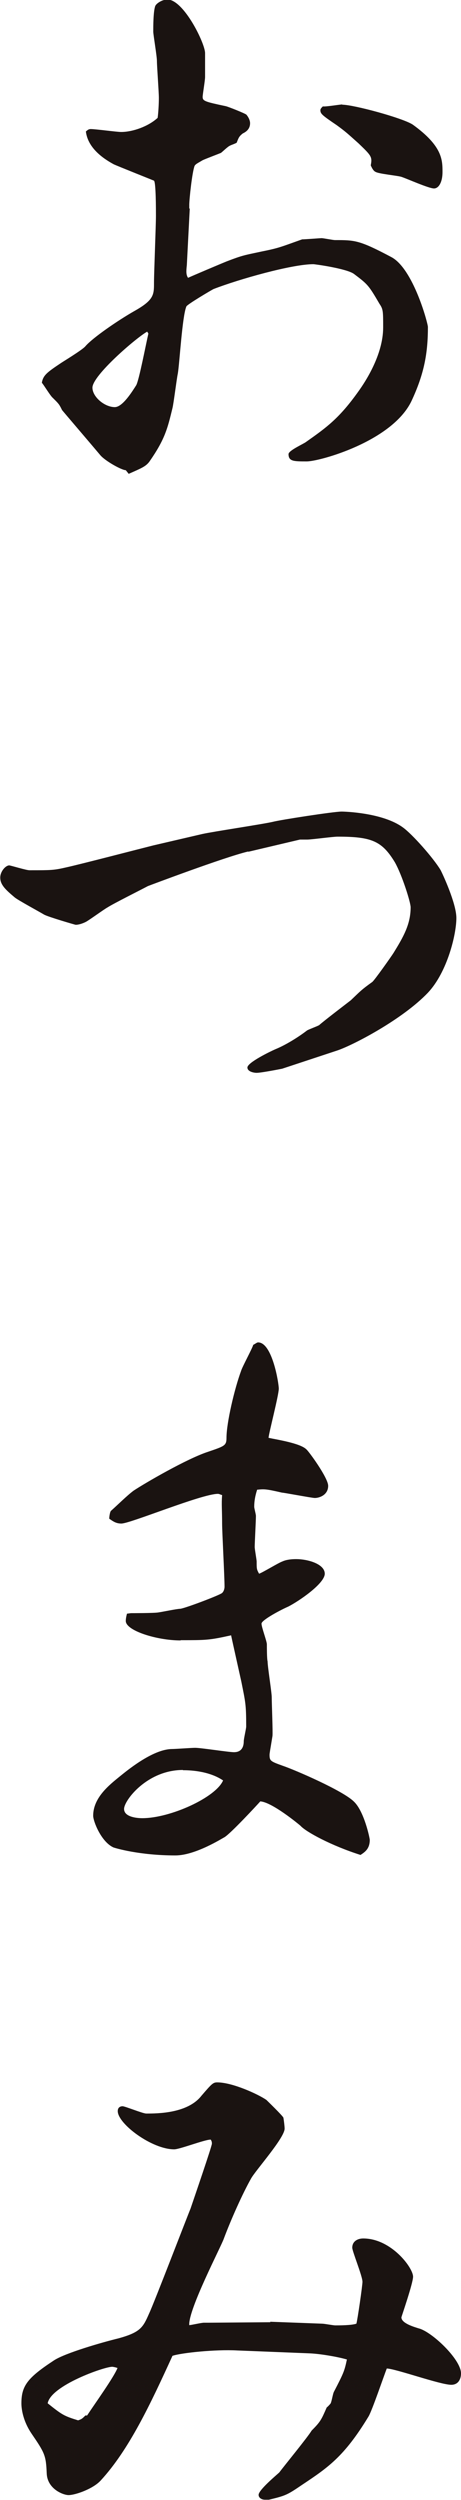
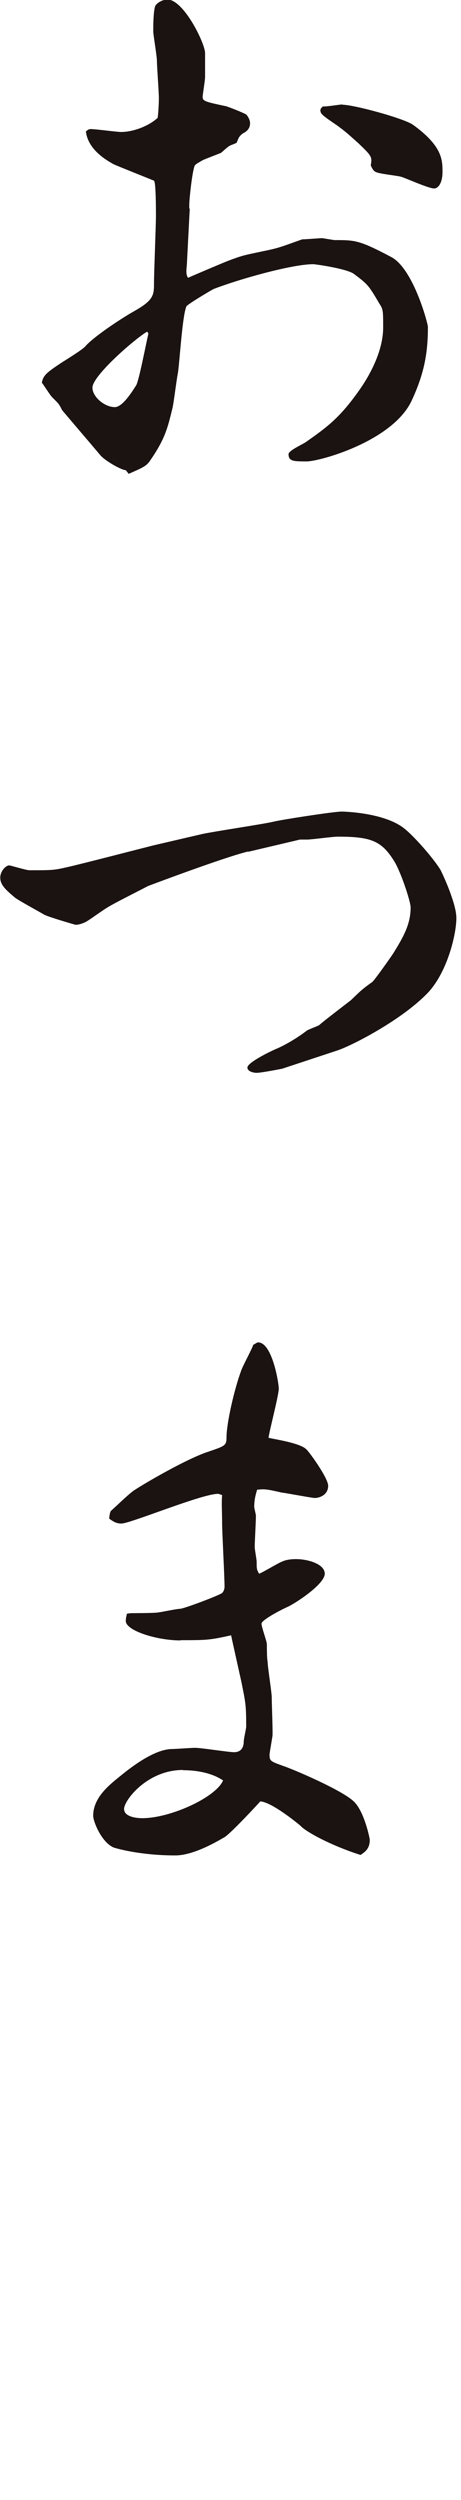
<svg xmlns="http://www.w3.org/2000/svg" id="_レイヤー_2" data-name="レイヤー 2" viewBox="0 0 18.95 102.67">
  <defs>
    <style>
      .cls-1 {
        fill: #1a1311;
      }
    </style>
  </defs>
  <g id="_デザイン" data-name="デザイン">
    <path class="cls-1" d="M7.8,8.57l-.12,2.32c-.03,.27-.03,.4,.05,.52,.17-.08,1.35-.58,1.6-.68,.65-.25,.72-.25,1.42-.4,.75-.15,.82-.2,1.67-.5,.12,0,.75-.05,.8-.05,.07,0,.47,.08,.55,.08,.82,0,1,0,2.32,.7,.9,.48,1.5,2.72,1.5,2.87,0,1.07-.15,1.92-.68,3.05-.8,1.65-3.77,2.47-4.3,2.47s-.75,0-.75-.3c0-.15,.62-.42,.72-.5,.85-.6,1.37-.97,2.17-2.1,.25-.35,1-1.47,1-2.6,0-.67,0-.75-.15-.97-.45-.77-.48-.8-1.05-1.23-.3-.22-1.6-.4-1.67-.4-.88,0-3.07,.62-4.1,1.02-.05,.02-1.12,.65-1.12,.72-.17,.4-.28,2.35-.35,2.75-.05,.23-.17,1.22-.22,1.42-.2,.82-.3,1.27-.95,2.2-.15,.2-.33,.27-.85,.5l-.12-.15c-.17,0-.85-.38-1.05-.62-.25-.3-1.55-1.82-1.57-1.85-.12-.25-.15-.27-.38-.5-.1-.08-.38-.55-.45-.62,.05-.3,.2-.42,.77-.8,.02-.02,.9-.55,1.02-.7,.3-.35,1.35-1.07,2.02-1.45,.8-.45,.8-.67,.8-1.15,0-.42,.08-2.35,.08-2.75,0-.28,0-1.38-.08-1.45-.12-.05-1.45-.58-1.65-.67-.5-.27-1.07-.7-1.15-1.35,.08-.07,.12-.1,.2-.1,.2,0,1.07,.12,1.25,.12,.48,0,1.12-.23,1.5-.58,.03-.22,.05-.57,.05-.82s-.08-1.3-.08-1.52c0-.2-.15-1.07-.15-1.2,0-.23,0-.82,.08-1.05,.05-.12,.3-.27,.5-.27,.67,0,1.55,1.8,1.55,2.2v.98c0,.15-.1,.72-.1,.82,0,.17,.1,.2,.95,.38,.1,.02,.8,.3,.85,.35,.1,.12,.15,.25,.15,.35,0,.23-.15,.35-.3,.42-.15,.12-.17,.17-.25,.38-.08,.05-.25,.1-.27,.12-.08,.02-.33,.27-.38,.3-.12,.05-.65,.25-.75,.3-.2,.12-.28,.15-.33,.23-.1,.25-.22,1.37-.22,1.6v.15Zm-1.75,5.05c-.45,.25-2.25,1.8-2.25,2.3,0,.38,.5,.8,.92,.8,.32,0,.72-.65,.88-.9,.12-.22,.4-1.7,.5-2.12l-.05-.08ZM14.07,4.3c.47,0,2.5,.55,2.9,.82,1.22,.88,1.22,1.45,1.22,1.95,0,.4-.15,.67-.35,.67-.22,0-1.15-.42-1.35-.48-.17-.05-.92-.12-1.05-.2-.05-.02-.12-.08-.2-.27,.07-.35,.02-.4-.5-.9-.47-.42-.53-.48-.9-.75-.62-.42-.67-.47-.67-.62,0-.05,.05-.1,.1-.15,.12,.02,.7-.08,.8-.08Z" />
    <path class="cls-1" d="M10.2,34.97c-.97,.23-4.07,1.4-4.12,1.42-.28,.15-1.42,.72-1.65,.87-.15,.08-.75,.52-.9,.6-.1,.05-.27,.12-.42,.12-.02,0-1.15-.33-1.3-.42-.2-.12-1.05-.58-1.2-.7-.38-.32-.6-.52-.6-.82,0-.25,.22-.5,.37-.5,.05,0,.7,.2,.83,.2,.9,0,1,0,1.52-.12,.55-.12,3.05-.77,3.57-.9l2.02-.47c.45-.1,2.47-.4,2.9-.5,.3-.08,2.5-.42,2.82-.42,.15,0,1.7,.05,2.52,.65,.38,.27,1.25,1.25,1.55,1.75,.08,.15,.65,1.37,.65,1.97,0,.67-.37,2.22-1.17,3.07-1.05,1.1-3.07,2.15-3.72,2.37l-2.27,.75s-.85,.17-1.05,.17c-.12,0-.38-.05-.38-.22,0-.2,.92-.65,1.15-.75,.42-.17,.95-.5,1.3-.77,.08-.05,.42-.17,.5-.22,.2-.18,1.12-.88,1.3-1.02,.4-.38,.42-.42,.88-.75,.08-.05,.8-1.07,.88-1.2,.4-.65,.7-1.17,.7-1.87,0-.2-.35-1.32-.65-1.85-.53-.87-.95-1.05-2.35-1.05-.2,0-1.07,.12-1.25,.12h-.3l-2.12,.5Z" />
    <path class="cls-1" d="M7.42,67.37c-.97,0-2.25-.4-2.25-.8,0-.1,.03-.23,.05-.3,.02,0,.15-.02,.17-.02s.97,0,1.12-.03c.15-.02,.77-.15,.9-.15,.2-.02,1.65-.57,1.72-.65,.08-.07,.1-.2,.1-.25,0-.43-.1-2.25-.1-2.6,0-.57-.03-.8,0-1.17-.08-.02-.12-.05-.17-.05-.67,0-3.6,1.22-3.97,1.22-.2,0-.32-.07-.5-.2,0-.08,.03-.3,.08-.33,.25-.22,.65-.62,.92-.82,.45-.3,2.2-1.32,3.07-1.6,.67-.23,.75-.25,.75-.57,0-.62,.33-2.02,.6-2.75,.05-.17,.45-.9,.5-1.07,.1-.05,.15-.1,.2-.1,.58,0,.85,1.67,.85,1.9,0,.27-.42,1.87-.42,2.02,.33,.07,1.3,.22,1.55,.47,.08,.05,.9,1.17,.9,1.5,0,.37-.35,.5-.55,.5-.12,0-1.27-.22-1.35-.22-.65-.15-.72-.15-1.02-.12-.08,.25-.12,.47-.12,.7,0,.07,.07,.3,.07,.38,0,.2-.05,1.1-.05,1.27,0,.1,.08,.52,.08,.6,0,.3,0,.32,.1,.5,.15-.05,.8-.45,.95-.5,.17-.08,.38-.1,.58-.1,.47,0,1.17,.2,1.17,.6s-1.05,1.12-1.5,1.35c-.28,.12-1.1,.55-1.1,.7s.22,.72,.22,.85c0,.1,0,.6,.03,.7,0,.22,.17,1.27,.17,1.47,0,.25,.05,1.45,.03,1.6-.1,.62-.12,.7-.12,.77,0,.25,.05,.27,.55,.45,.5,.17,2.47,1.02,2.92,1.47,.42,.4,.65,1.5,.65,1.57,0,.37-.2,.5-.38,.62-1.2-.38-2.25-.95-2.47-1.2-.08-.07-1.17-.97-1.65-1-.15,.17-1.22,1.32-1.47,1.47-.1,.05-1.2,.75-2.02,.75-1.48,0-2.47-.3-2.55-.33-.5-.23-.83-1.07-.83-1.3,0-.75,.67-1.27,1.1-1.62,.25-.2,1.32-1.1,2.12-1.12,.15,0,.83-.05,.97-.05,.25,0,1.38,.18,1.6,.18,.28,0,.4-.18,.4-.45,0-.1,.1-.52,.1-.6,0-.92-.03-1-.2-1.85-.05-.23-.38-1.7-.42-1.9-.9,.2-1.02,.2-2.07,.2Zm.1,5.32c-1.47,0-2.42,1.25-2.42,1.6,0,.33,.52,.38,.75,.38,1.15,0,3.02-.85,3.32-1.55-.62-.42-1.47-.42-1.65-.42Z" />
-     <path class="cls-1" d="M11.1,95.35l2.15,.08c.08,0,.45,.07,.53,.07,.17,0,.67,0,.87-.07,.05-.18,.25-1.57,.25-1.72,0-.23-.42-1.25-.42-1.4,0-.27,.23-.38,.45-.38,1.15,0,2.05,1.2,2.05,1.57,0,.27-.48,1.65-.48,1.67,0,.25,.55,.4,.7,.45,.53,.12,1.75,1.27,1.75,1.85,0,.25-.12,.47-.4,.47-.45,0-2.25-.65-2.65-.67-.12,.3-.6,1.72-.75,1.97-1,1.65-1.67,2.1-2.72,2.8-.62,.42-.67,.45-1.38,.62h-.15c-.15,0-.27-.08-.27-.2,0-.2,.72-.8,.85-.92,.2-.27,1.17-1.45,1.33-1.72,.37-.37,.4-.45,.62-.95,.03-.02,.08-.07,.15-.15,.05-.05,.1-.42,.15-.5,.4-.77,.43-.85,.53-1.32-.42-.12-1.1-.23-1.5-.25l-3-.12c-.92-.05-2.32,.1-2.67,.22-.9,1.97-1.78,3.85-2.95,5.12-.32,.35-1.05,.6-1.32,.6-.22,0-.88-.25-.9-.9-.03-.73-.08-.83-.62-1.62-.42-.62-.42-1.17-.42-1.25,0-.72,.25-1.05,1.35-1.77,.47-.3,1.95-.73,2.65-.9,.9-.25,1-.45,1.25-1.02,.2-.42,1.62-4.12,1.7-4.3,.17-.5,.88-2.57,.88-2.67,0-.05,0-.1-.05-.17-.25,0-1.27,.4-1.5,.4-.92,0-2.32-1.05-2.32-1.57,0-.15,.1-.2,.2-.2s.83,.3,.97,.3c.45,0,1.7,0,2.27-.73,.43-.5,.48-.55,.65-.55,.62,0,1.67,.48,2.02,.72,.03,.03,.67,.65,.7,.73,.02,.12,.05,.35,.05,.45,0,.38-1.2,1.72-1.38,2.05-.35,.62-.82,1.67-1.12,2.47-.1,.3-1.47,2.92-1.42,3.55,.07,0,.5-.1,.6-.1h.22l2.52-.02Zm-7.52,3.85c.33-.5,1.1-1.57,1.25-1.95-.05-.02-.17-.05-.22-.05-.33,0-2.52,.77-2.65,1.5,.6,.48,.67,.52,1.25,.7,.15-.05,.17-.07,.3-.2h.07Z" />
  </g>
</svg>